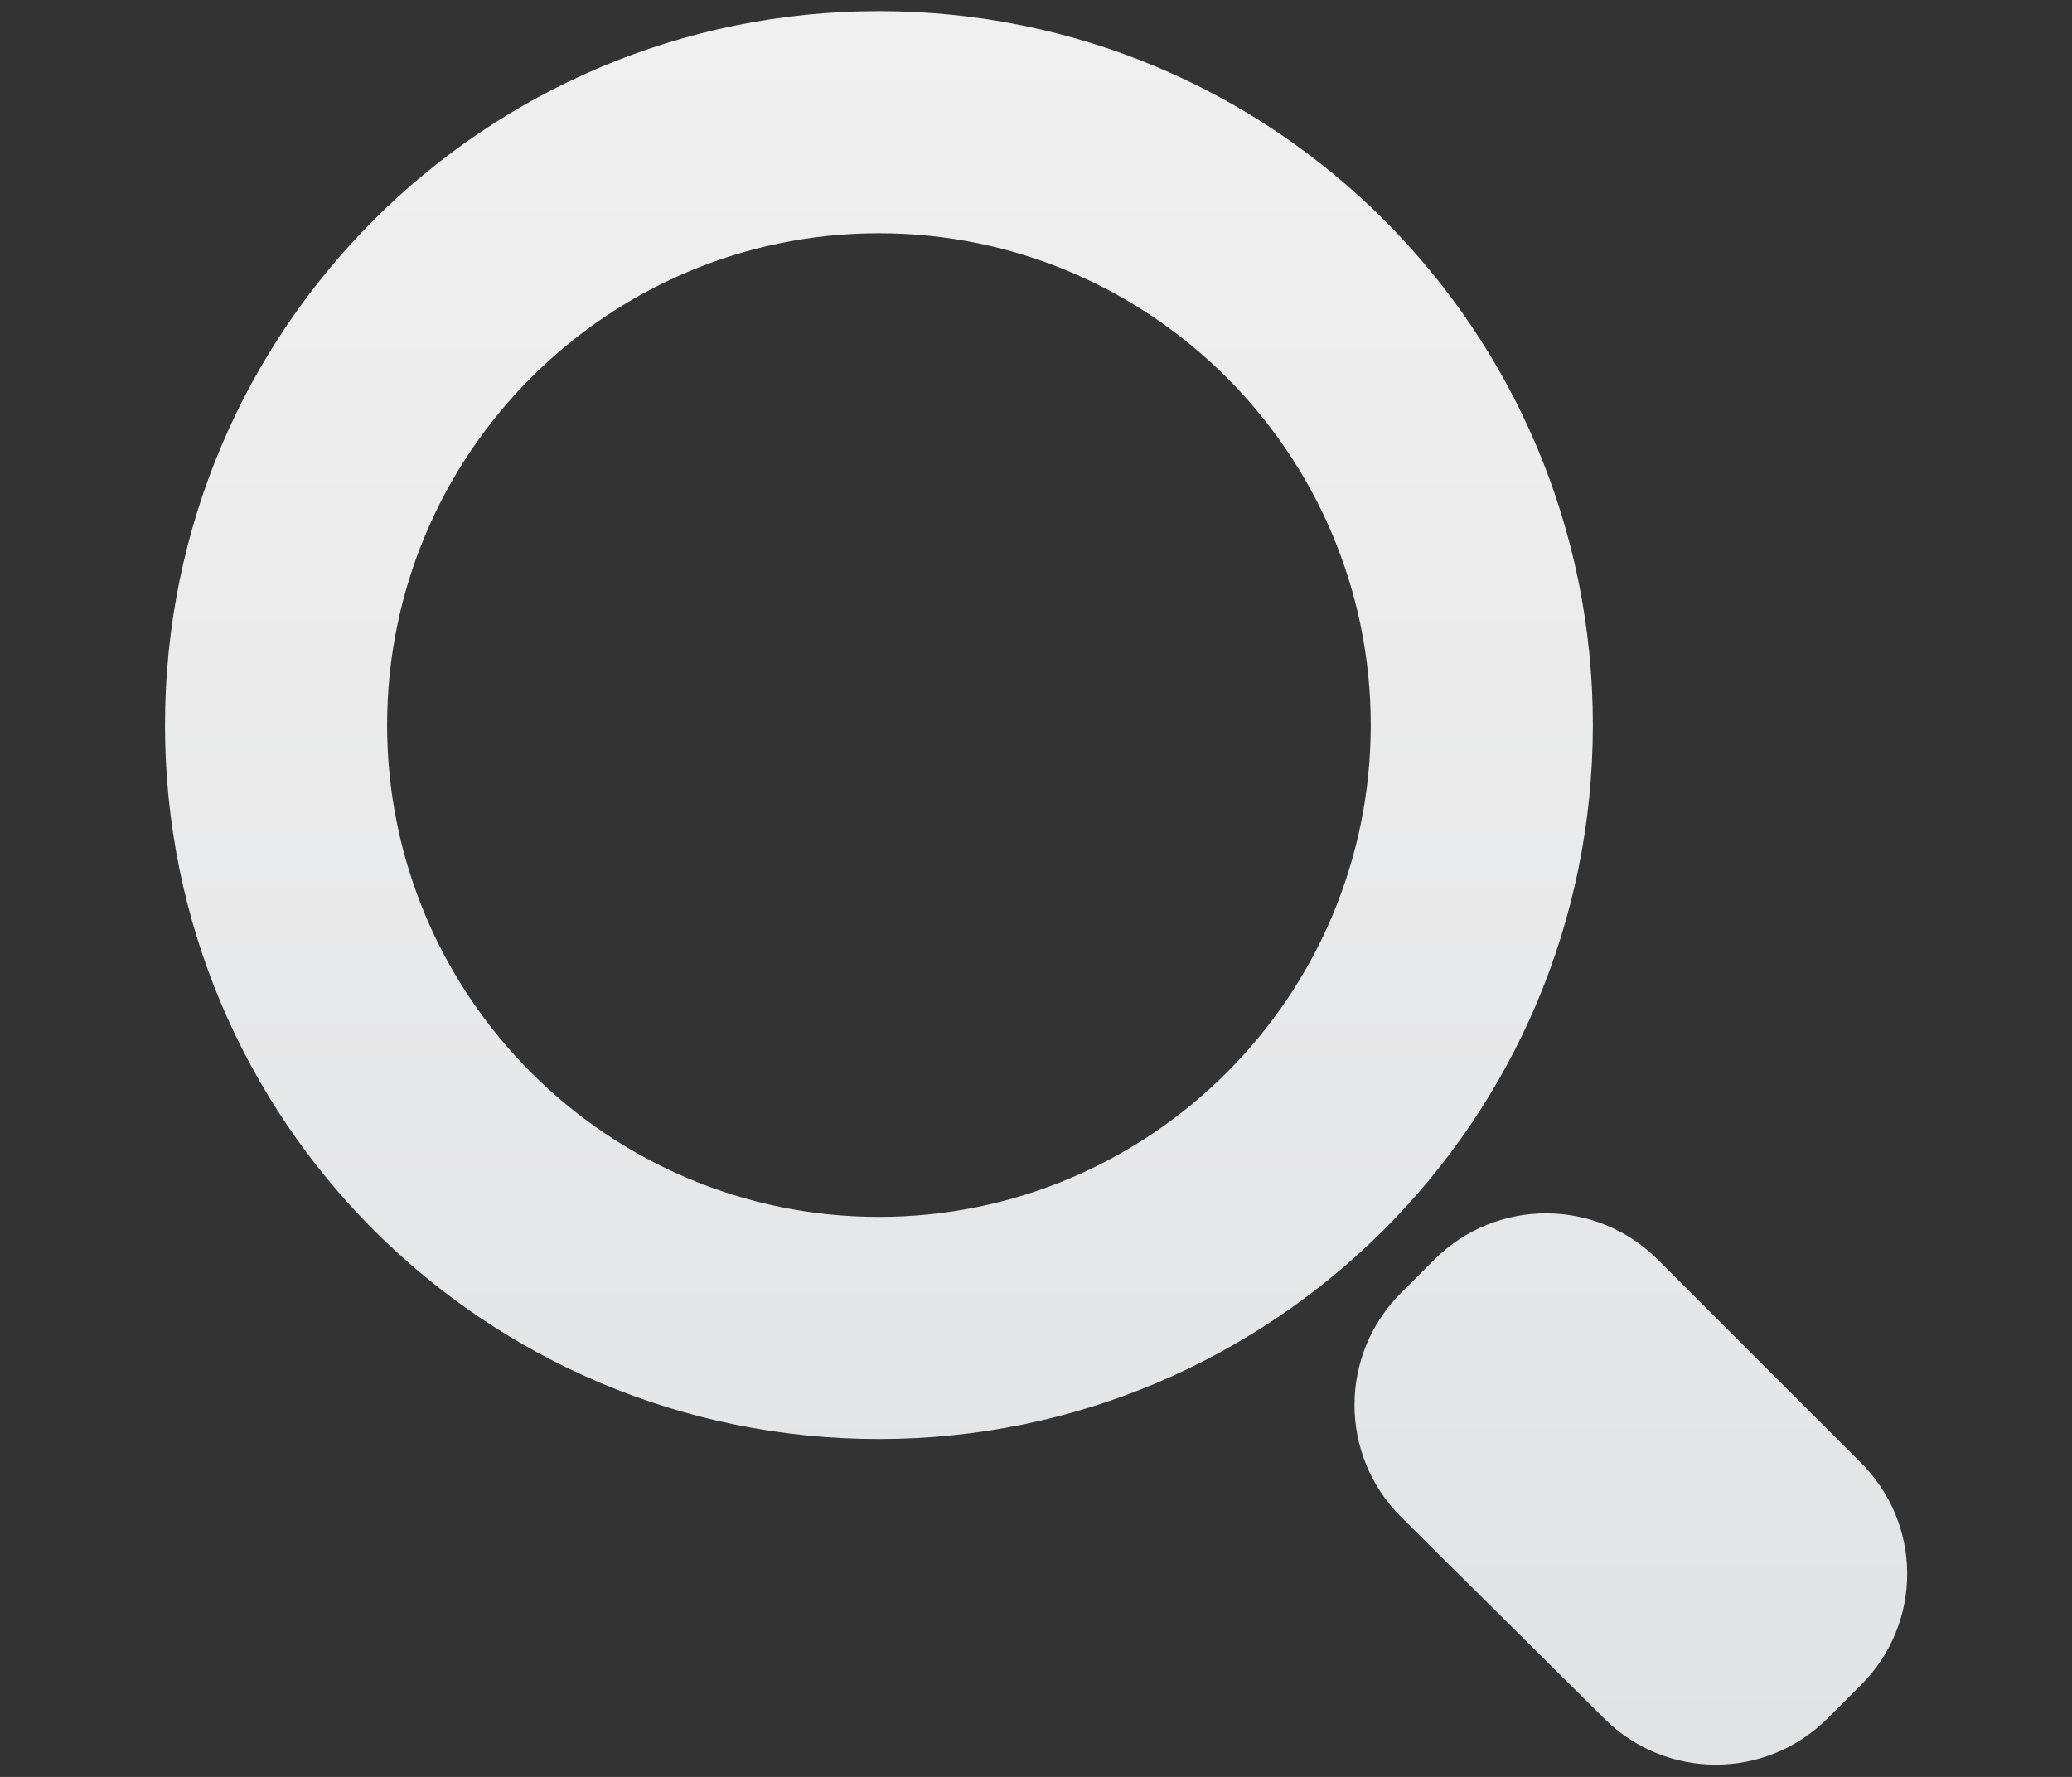
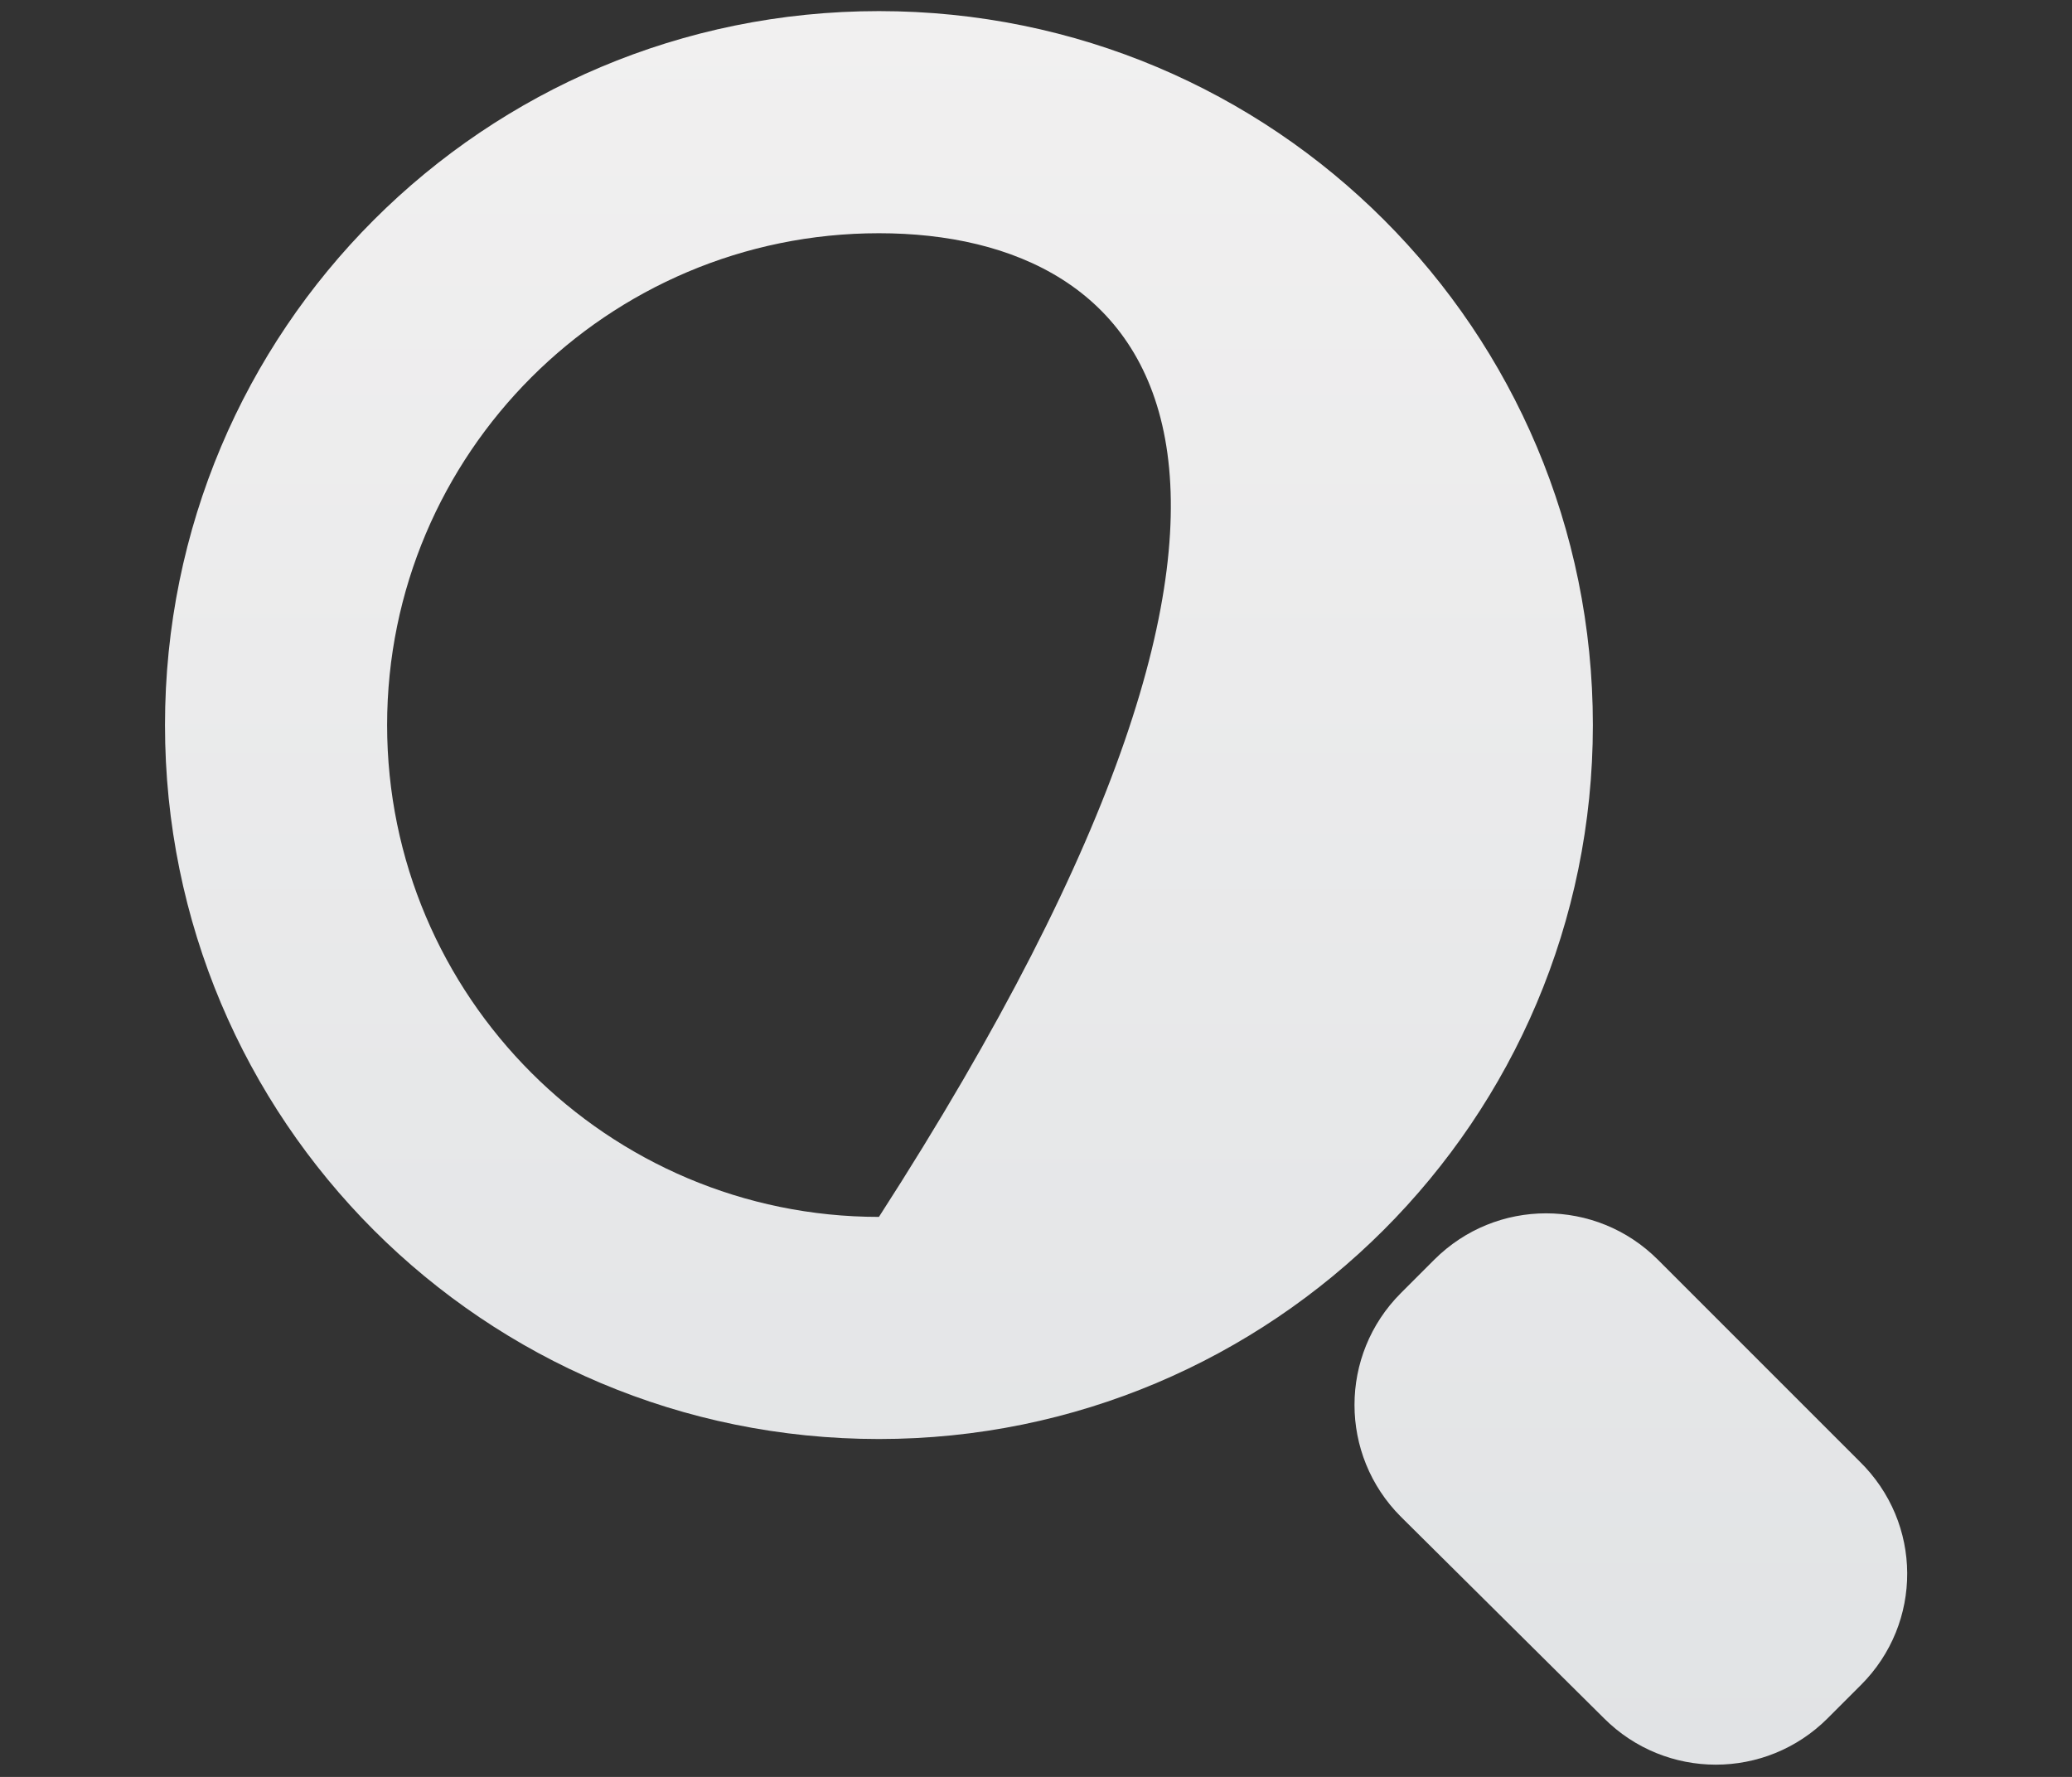
<svg xmlns="http://www.w3.org/2000/svg" version="1.1" id="Layer_1" x="0px" y="0px" width="130.6px" height="112px" viewBox="0 0 130.6 112" enable-background="new 0 0 130.6 112" xml:space="preserve">
  <rect x="0" y="0" width="130.6" height="112" fill="#333333" stroke="none" />
  <g>
    <linearGradient id="search_inactive_1_" gradientUnits="userSpaceOnUse" x1="65.3" y1="0.714" x2="65.3" y2="111.286">
      <stop offset="0" style="stop-color:#F1F0F0" />
      <stop offset="1" style="stop-color:#E1E3E5" />
    </linearGradient>
-     <path id="search_inactive" fill-rule="evenodd" clip-rule="evenodd" fill="url(#search_inactive_1_)" d="M117.3,106.2l-2.1,2.1   c-3.9,3.9-10.2,3.9-14.1,0L88.3,95.6c-3.9-3.9-3.9-10.2,0-14.1l2.1-2.1c3.9-3.9,10.2-3.9,14.1,0l12.7,12.7   C121.2,96,121.2,102.3,117.3,106.2z M55.4,90.7c-24.9,0-45-20.1-45-45c0-24.9,20.1-45,45-45c24.9,0,45,20.1,45,45   C100.4,70.6,80.2,90.7,55.4,90.7z M55.4,14.7c-17.1,0-31,13.9-31,31c0,17.1,13.9,31,31,31c17.1,0,31-13.9,31-31   C86.4,28.6,72.5,14.7,55.4,14.7z" />
+     <path id="search_inactive" fill-rule="evenodd" clip-rule="evenodd" fill="url(#search_inactive_1_)" d="M117.3,106.2l-2.1,2.1   c-3.9,3.9-10.2,3.9-14.1,0L88.3,95.6c-3.9-3.9-3.9-10.2,0-14.1l2.1-2.1c3.9-3.9,10.2-3.9,14.1,0l12.7,12.7   C121.2,96,121.2,102.3,117.3,106.2z M55.4,90.7c-24.9,0-45-20.1-45-45c0-24.9,20.1-45,45-45c24.9,0,45,20.1,45,45   C100.4,70.6,80.2,90.7,55.4,90.7z M55.4,14.7c-17.1,0-31,13.9-31,31c0,17.1,13.9,31,31,31C86.4,28.6,72.5,14.7,55.4,14.7z" />
  </g>
</svg>